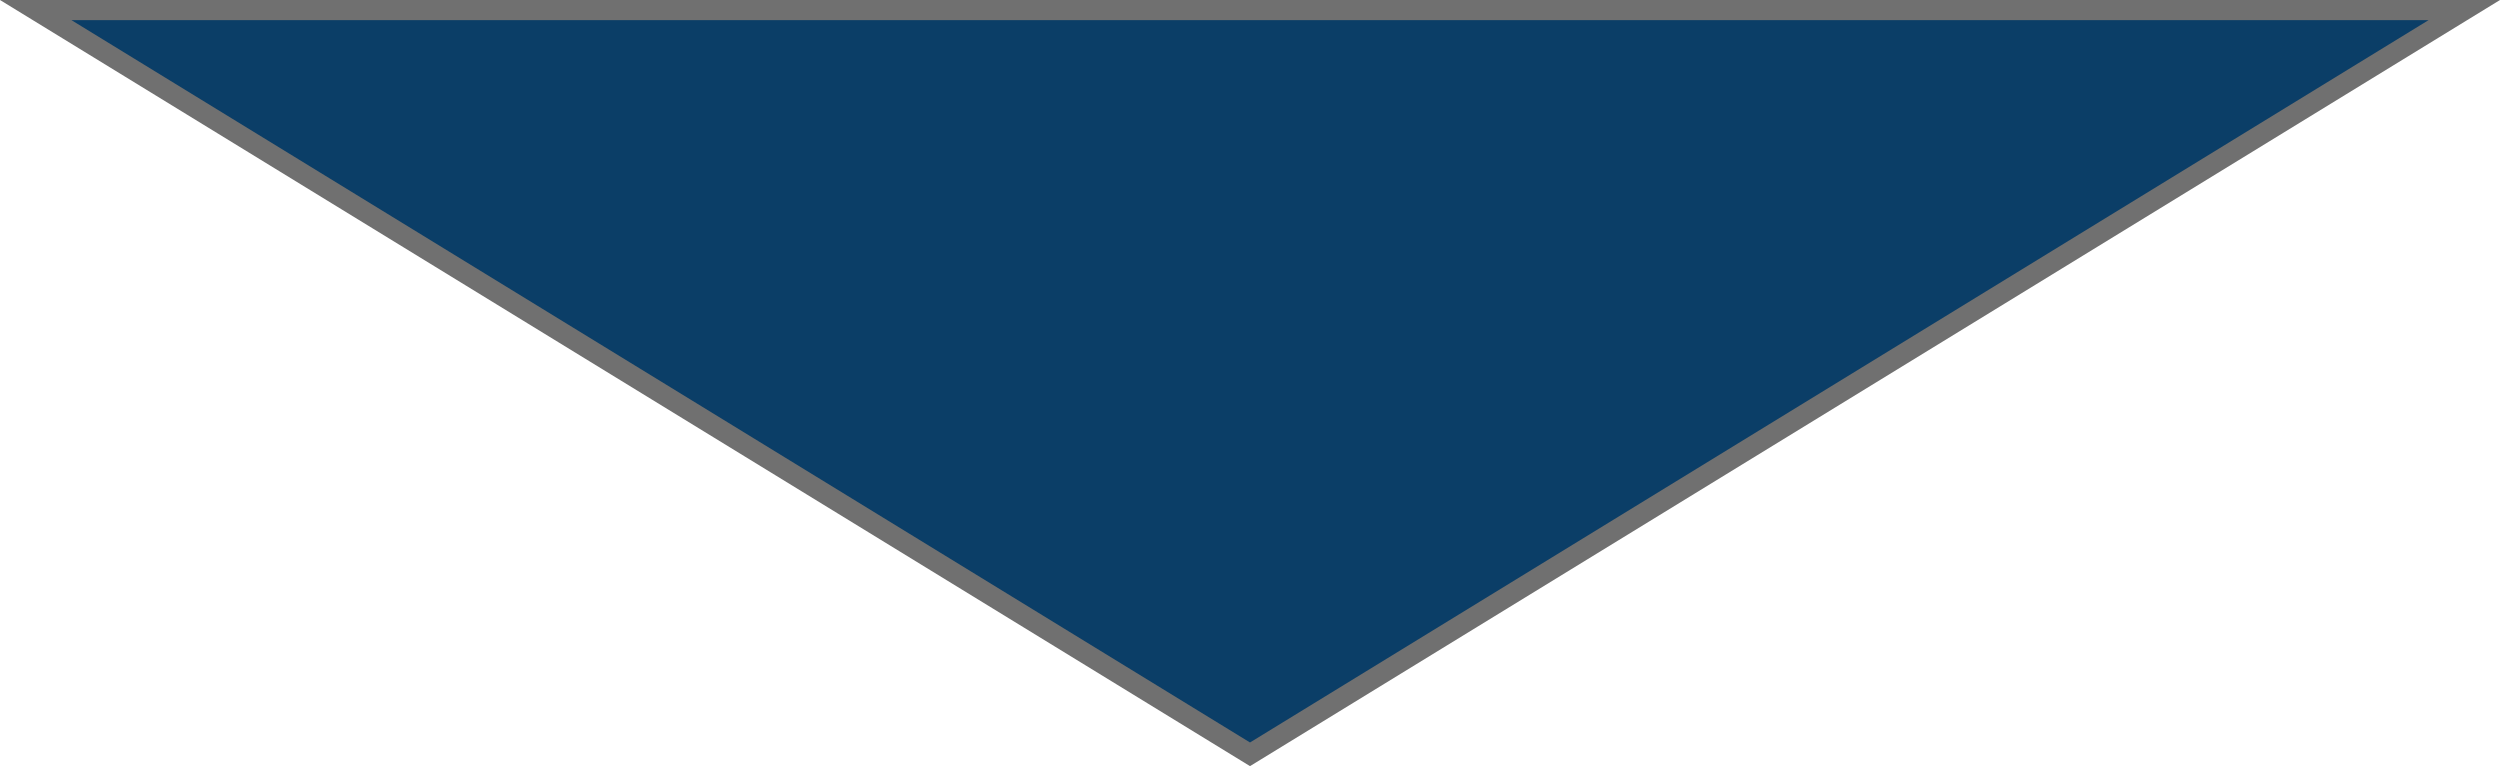
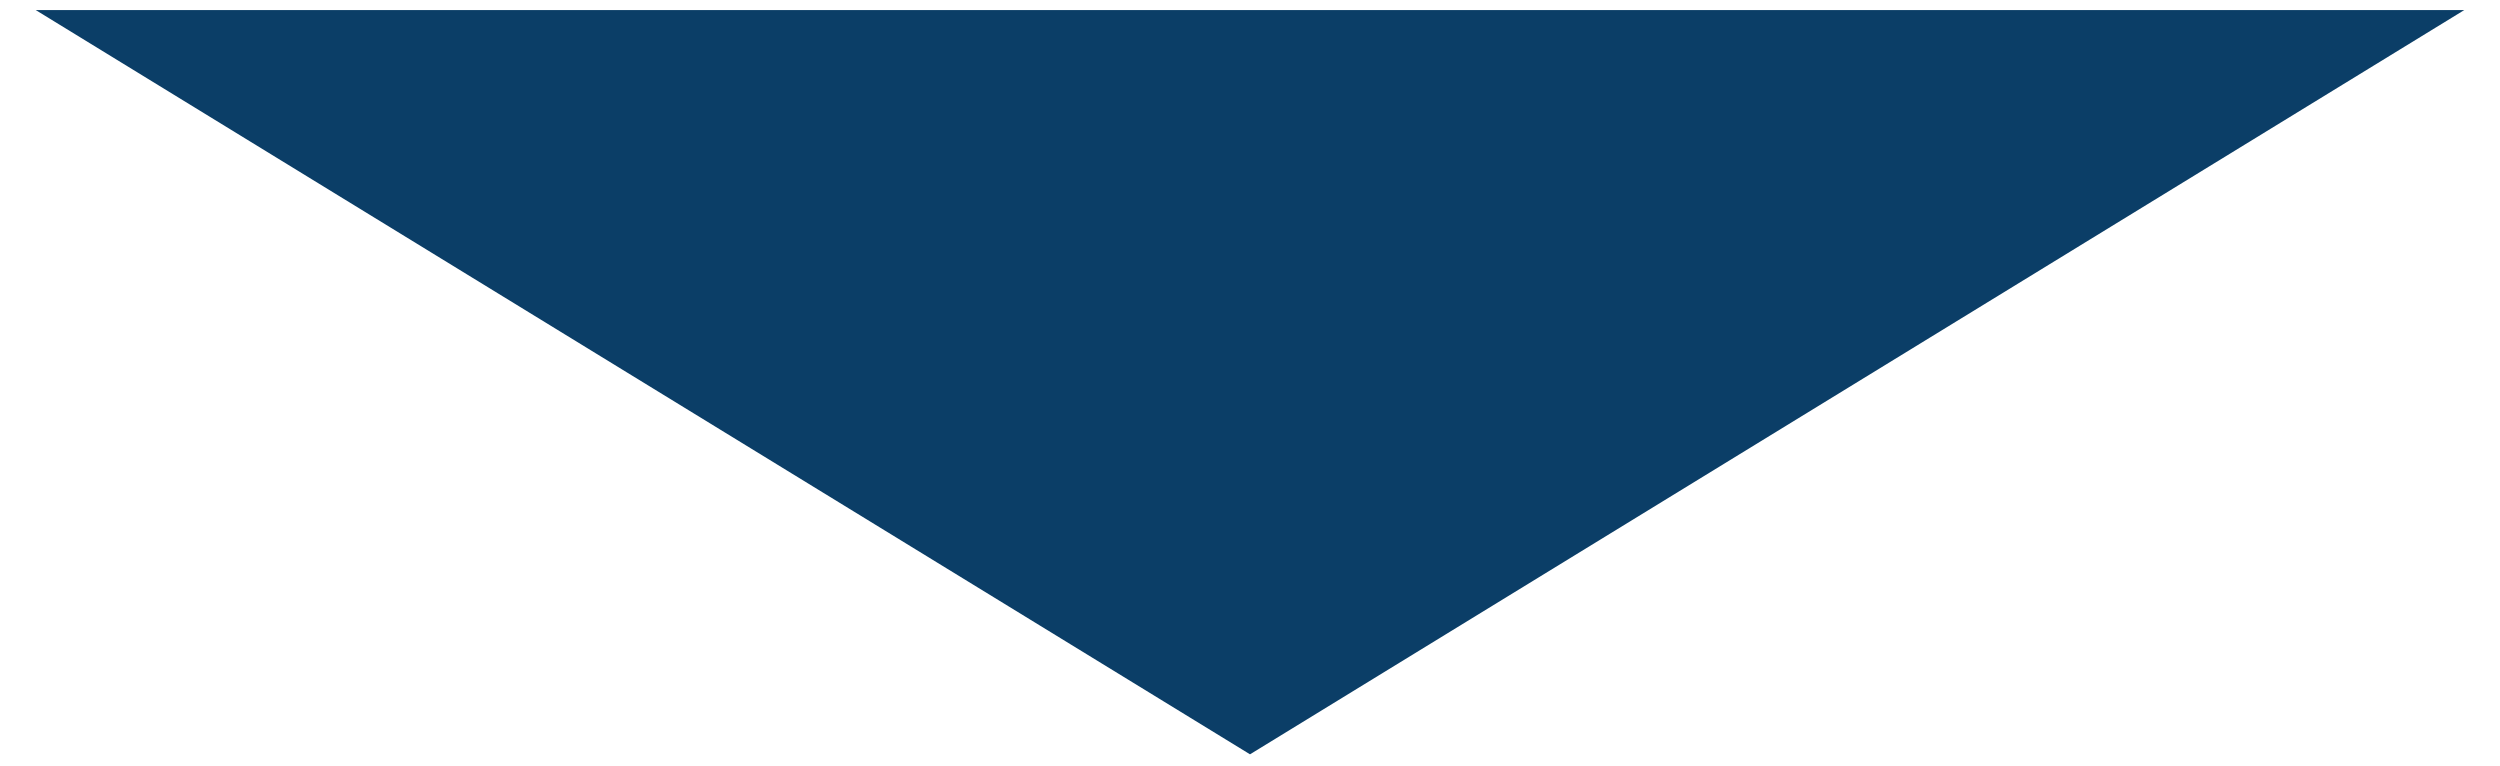
<svg xmlns="http://www.w3.org/2000/svg" width="124" height="38">
  <g data-name="多角形 11" fill="#0b3e67">
    <path d="M1.773.5h120.454L62 37.414 1.773.5z" />
-     <path d="M62 36.827L120.455 1H3.545L62 36.827M62 38L0 0h124L62 38z" fill="#707070" />
  </g>
</svg>